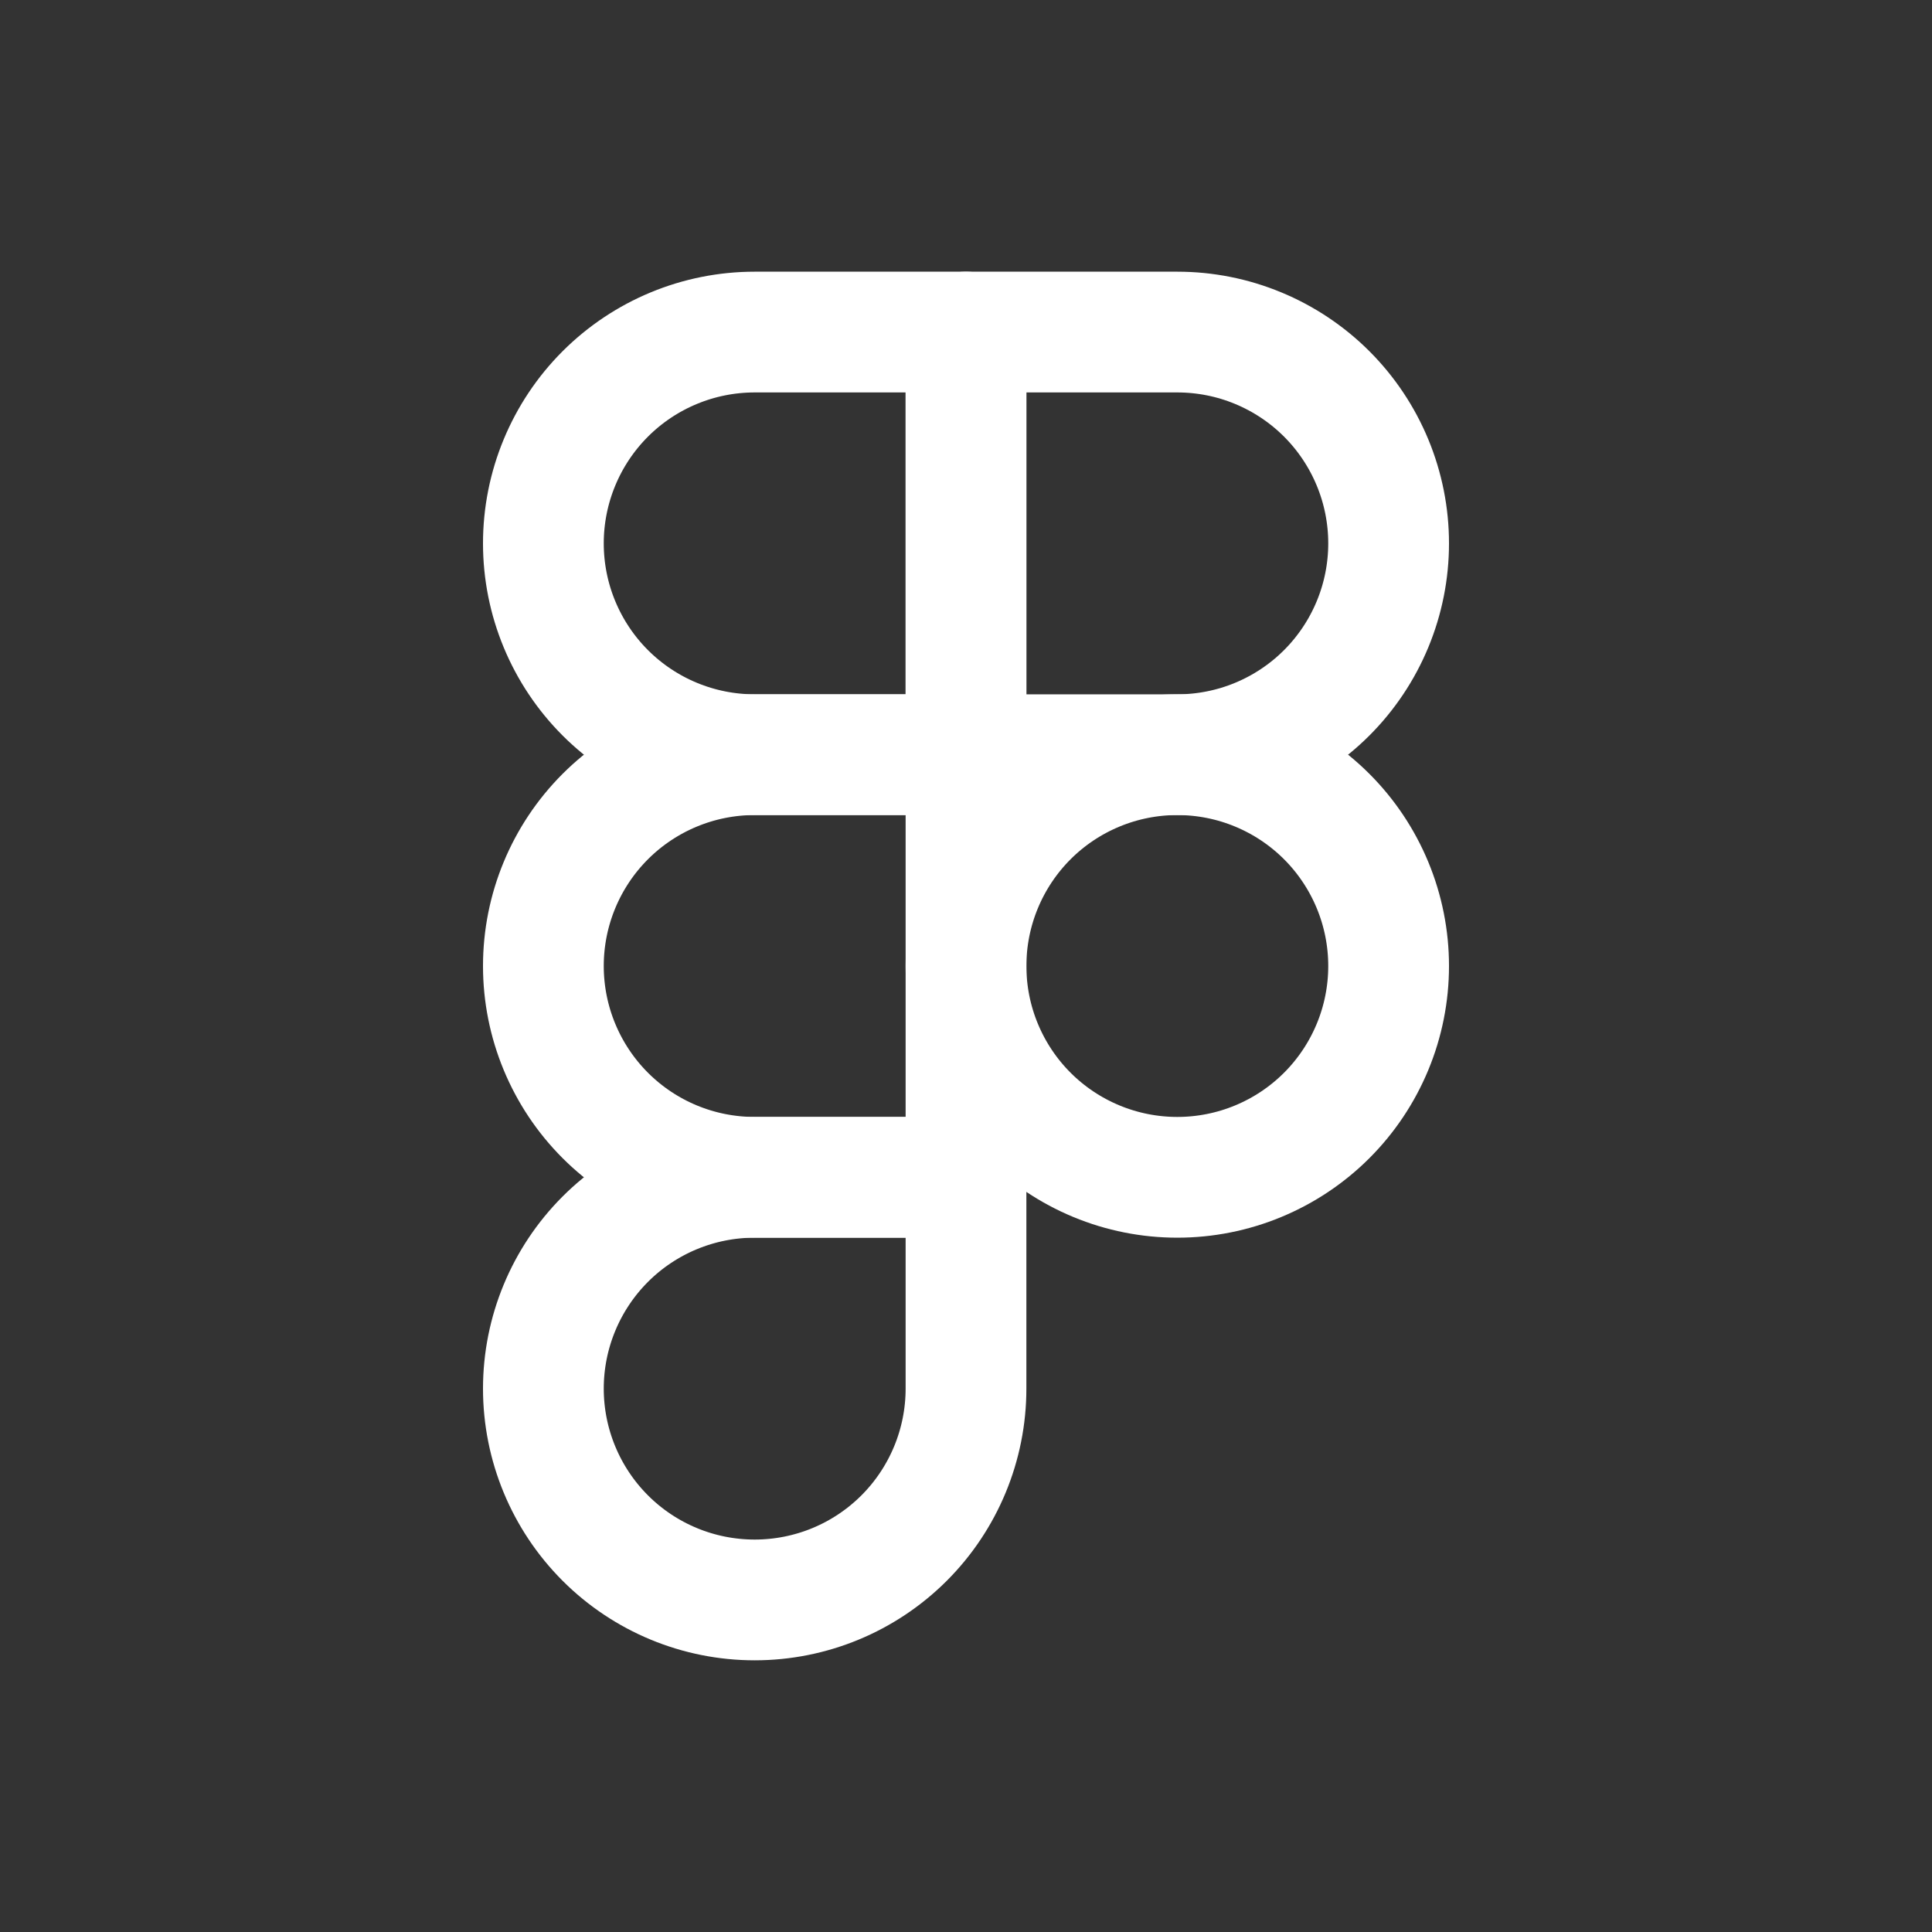
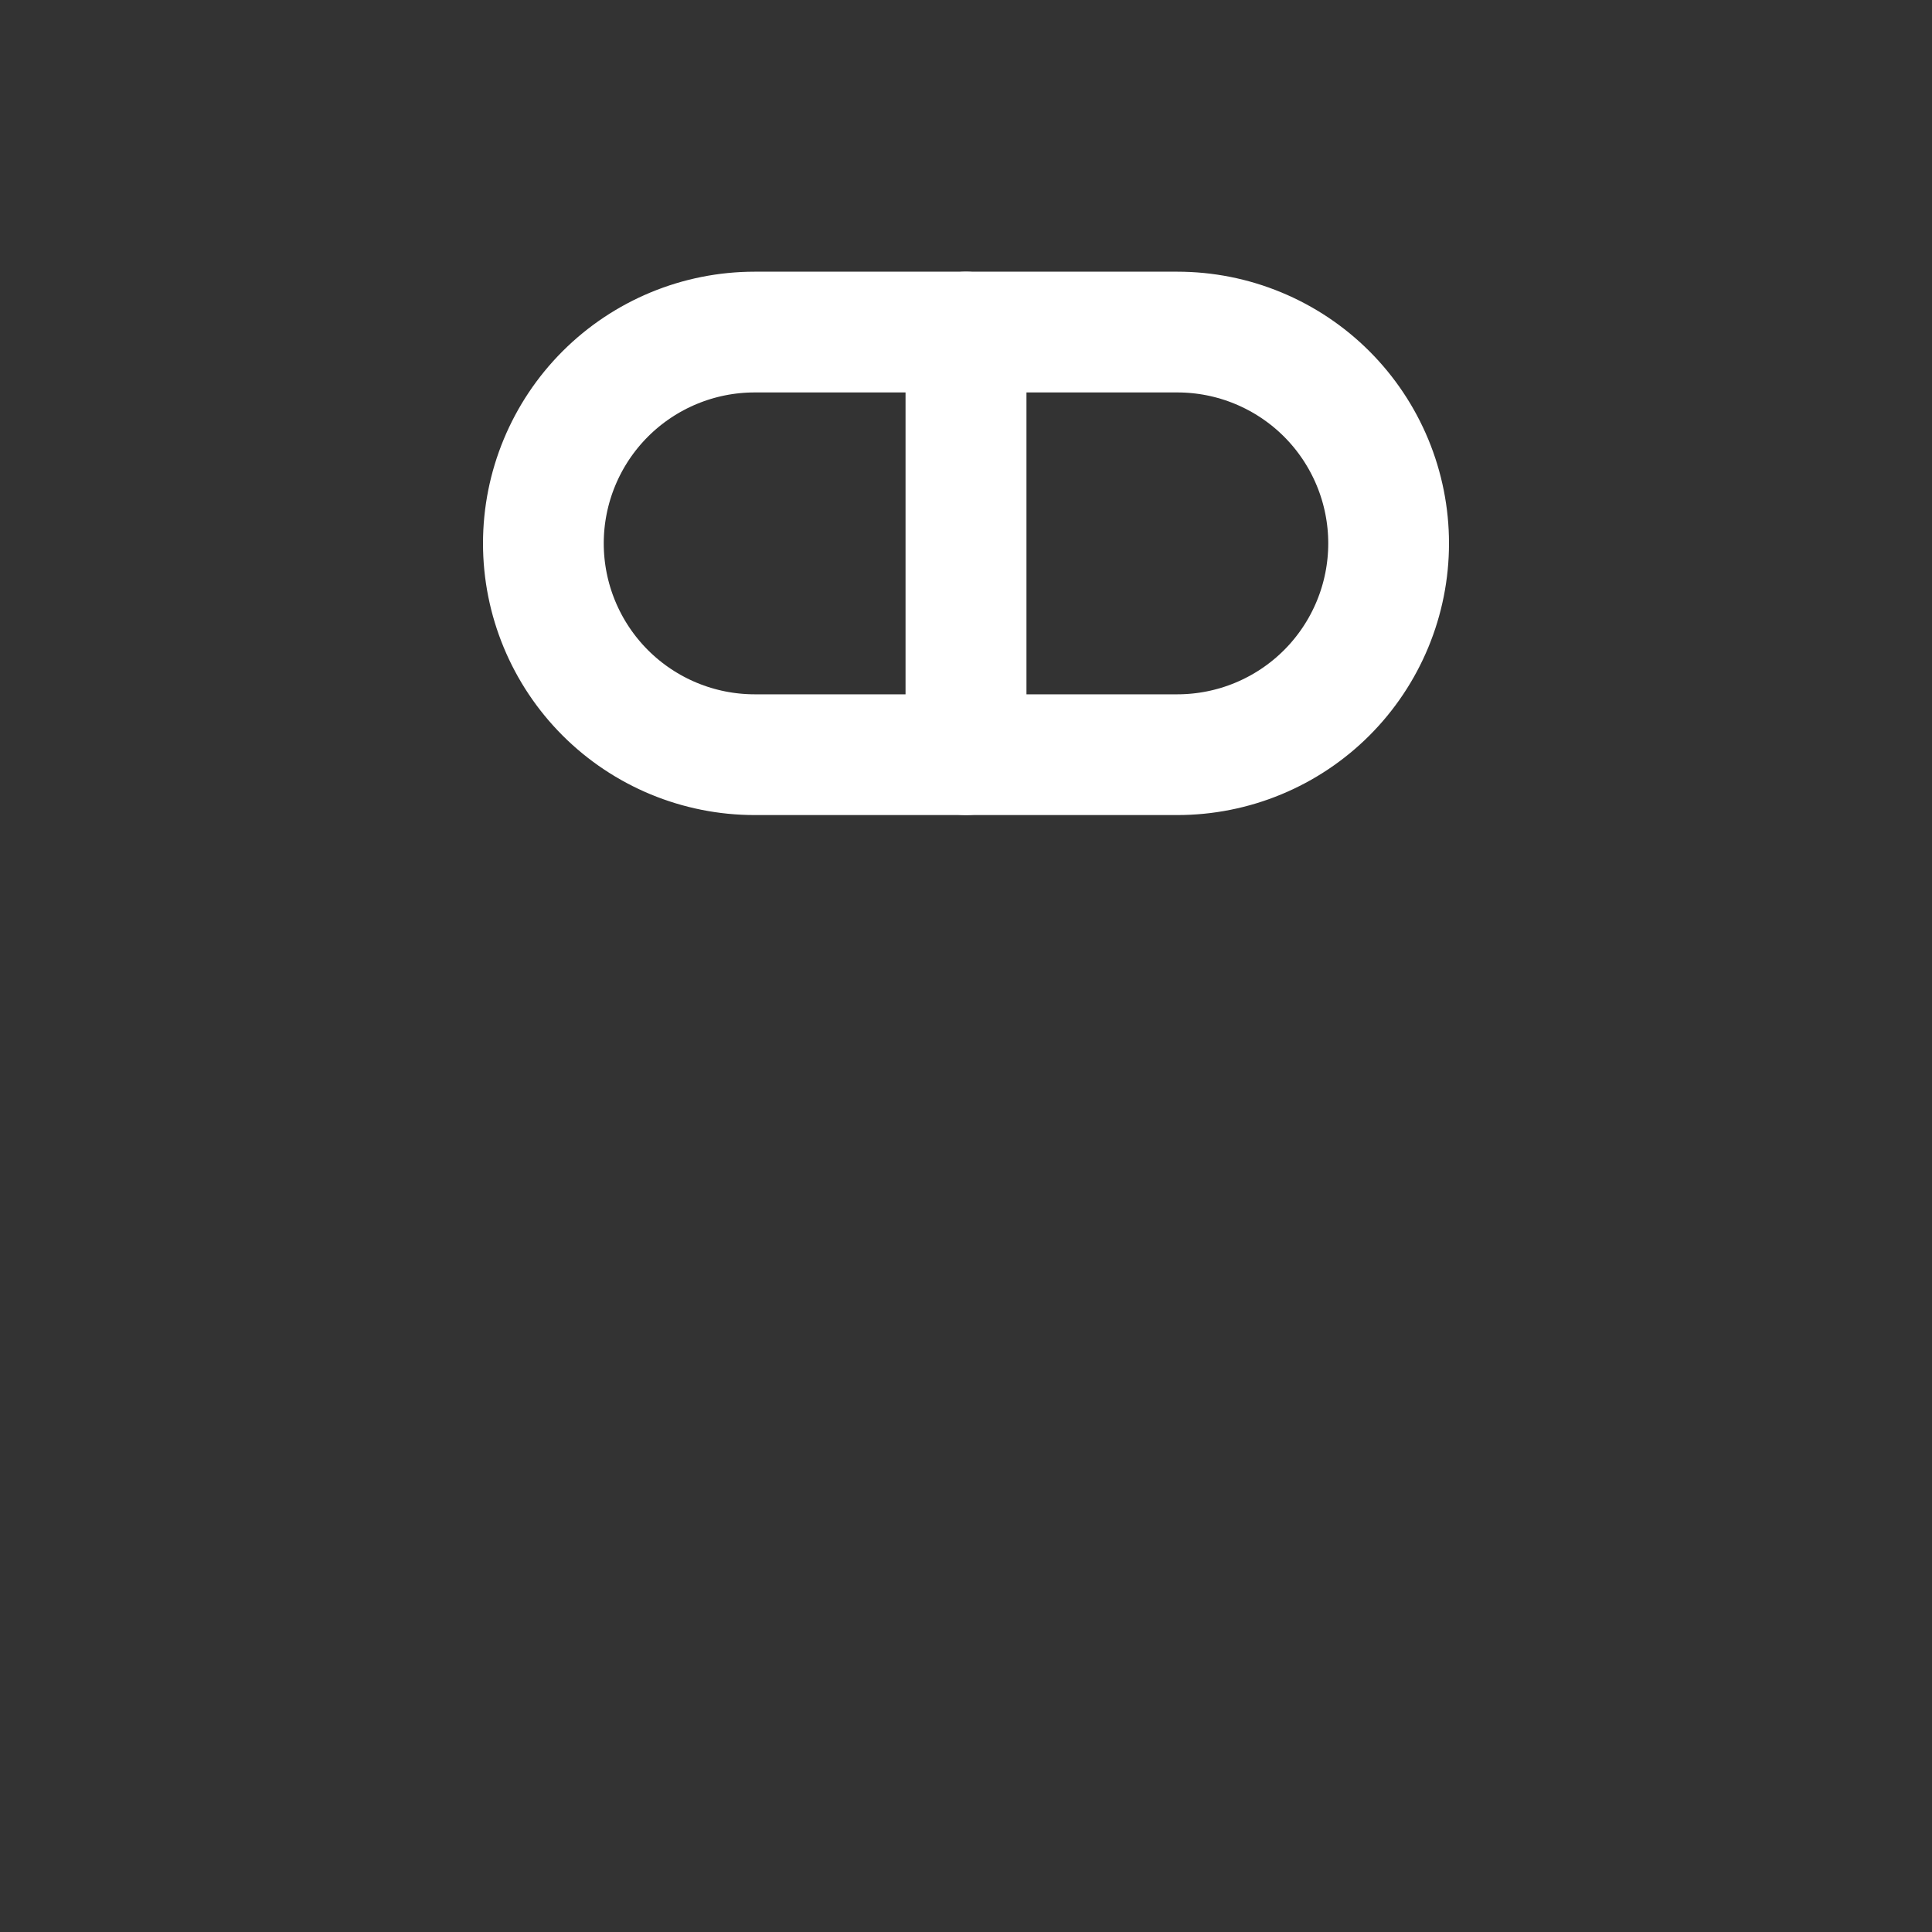
<svg xmlns="http://www.w3.org/2000/svg" width="64" height="64" viewBox="0 0 64 64" fill="none">
  <rect x="0" y="0" width="64" height="64" fill="#333333" stroke="none" />
  <path d="M18 18C18 16.143 18.738 14.363 20.05 13.05C21.363 11.738 23.143 11 25 11H32V25H25C23.143 25 21.363 24.262 20.05 22.95C18.738 21.637 18 19.857 18 18Z" stroke="white" stroke-width="4" stroke-linecap="round" stroke-linejoin="round" />
  <path d="M32 11H39C39.919 11 40.83 11.181 41.679 11.533C42.528 11.885 43.3 12.4 43.95 13.05C44.6 13.7 45.115 14.472 45.467 15.321C45.819 16.171 46 17.081 46 18C46 18.919 45.819 19.829 45.467 20.679C45.115 21.528 44.6 22.3 43.95 22.95C43.3 23.6 42.528 24.115 41.679 24.467C40.83 24.819 39.919 25 39 25H32V11Z" stroke="white" stroke-width="4" stroke-linecap="round" stroke-linejoin="round" />
-   <path d="M32 32C32 31.081 32.181 30.171 32.533 29.321C32.885 28.472 33.4 27.7 34.05 27.05C34.7 26.4 35.472 25.885 36.321 25.533C37.17 25.181 38.081 25 39 25C39.919 25 40.83 25.181 41.679 25.533C42.528 25.885 43.3 26.4 43.95 27.05C44.6 27.7 45.115 28.472 45.467 29.321C45.819 30.171 46 31.081 46 32C46 32.919 45.819 33.83 45.467 34.679C45.115 35.528 44.6 36.3 43.95 36.95C43.3 37.6 42.528 38.115 41.679 38.467C40.83 38.819 39.919 39 39 39C38.081 39 37.17 38.819 36.321 38.467C35.472 38.115 34.7 37.6 34.05 36.95C33.4 36.3 32.885 35.528 32.533 34.679C32.181 33.83 32 32.919 32 32Z" stroke="white" stroke-width="4" stroke-linecap="round" stroke-linejoin="round" />
-   <path d="M18 46C18 44.144 18.738 42.363 20.05 41.05C21.363 39.737 23.143 39 25 39H32V46C32 47.856 31.262 49.637 29.95 50.95C28.637 52.263 26.857 53 25 53C23.143 53 21.363 52.263 20.05 50.95C18.738 49.637 18 47.856 18 46Z" stroke="white" stroke-width="4" stroke-linecap="round" stroke-linejoin="round" />
-   <path d="M18 32C18 30.143 18.738 28.363 20.05 27.05C21.363 25.738 23.143 25 25 25H32V39H25C23.143 39 21.363 38.263 20.05 36.95C18.738 35.637 18 33.856 18 32Z" stroke="white" stroke-width="4" stroke-linecap="round" stroke-linejoin="round" />
</svg>